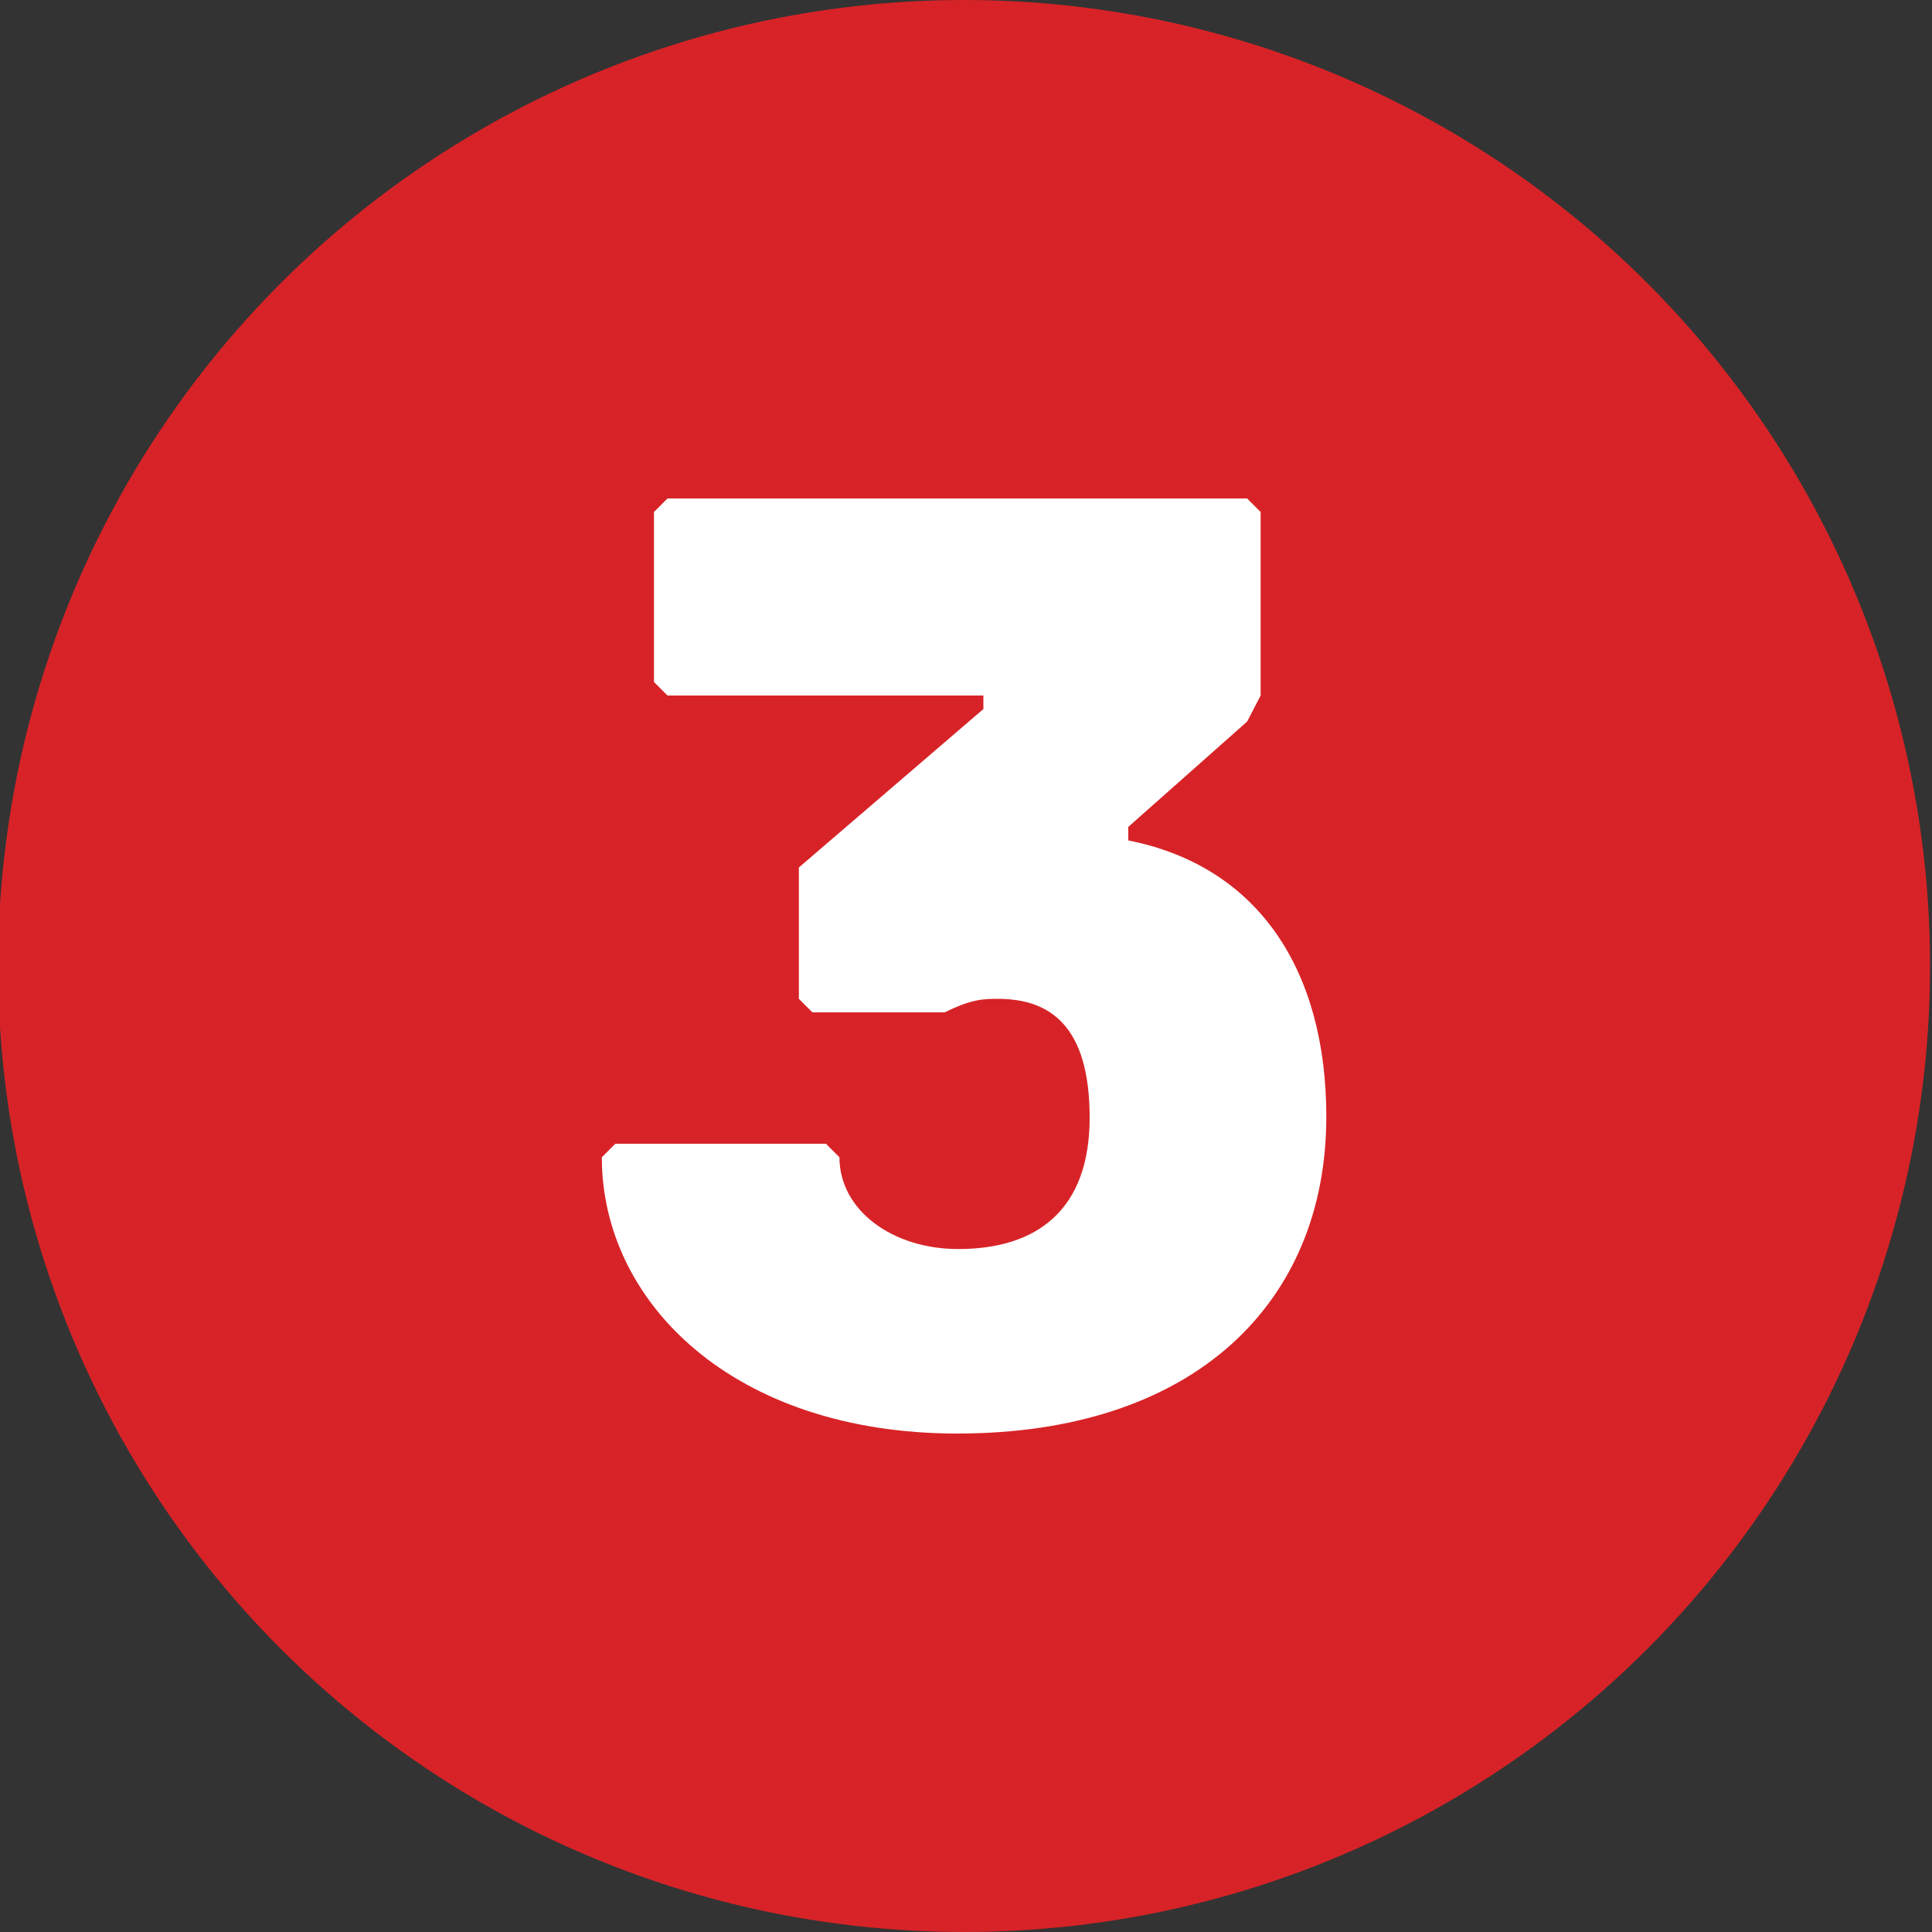
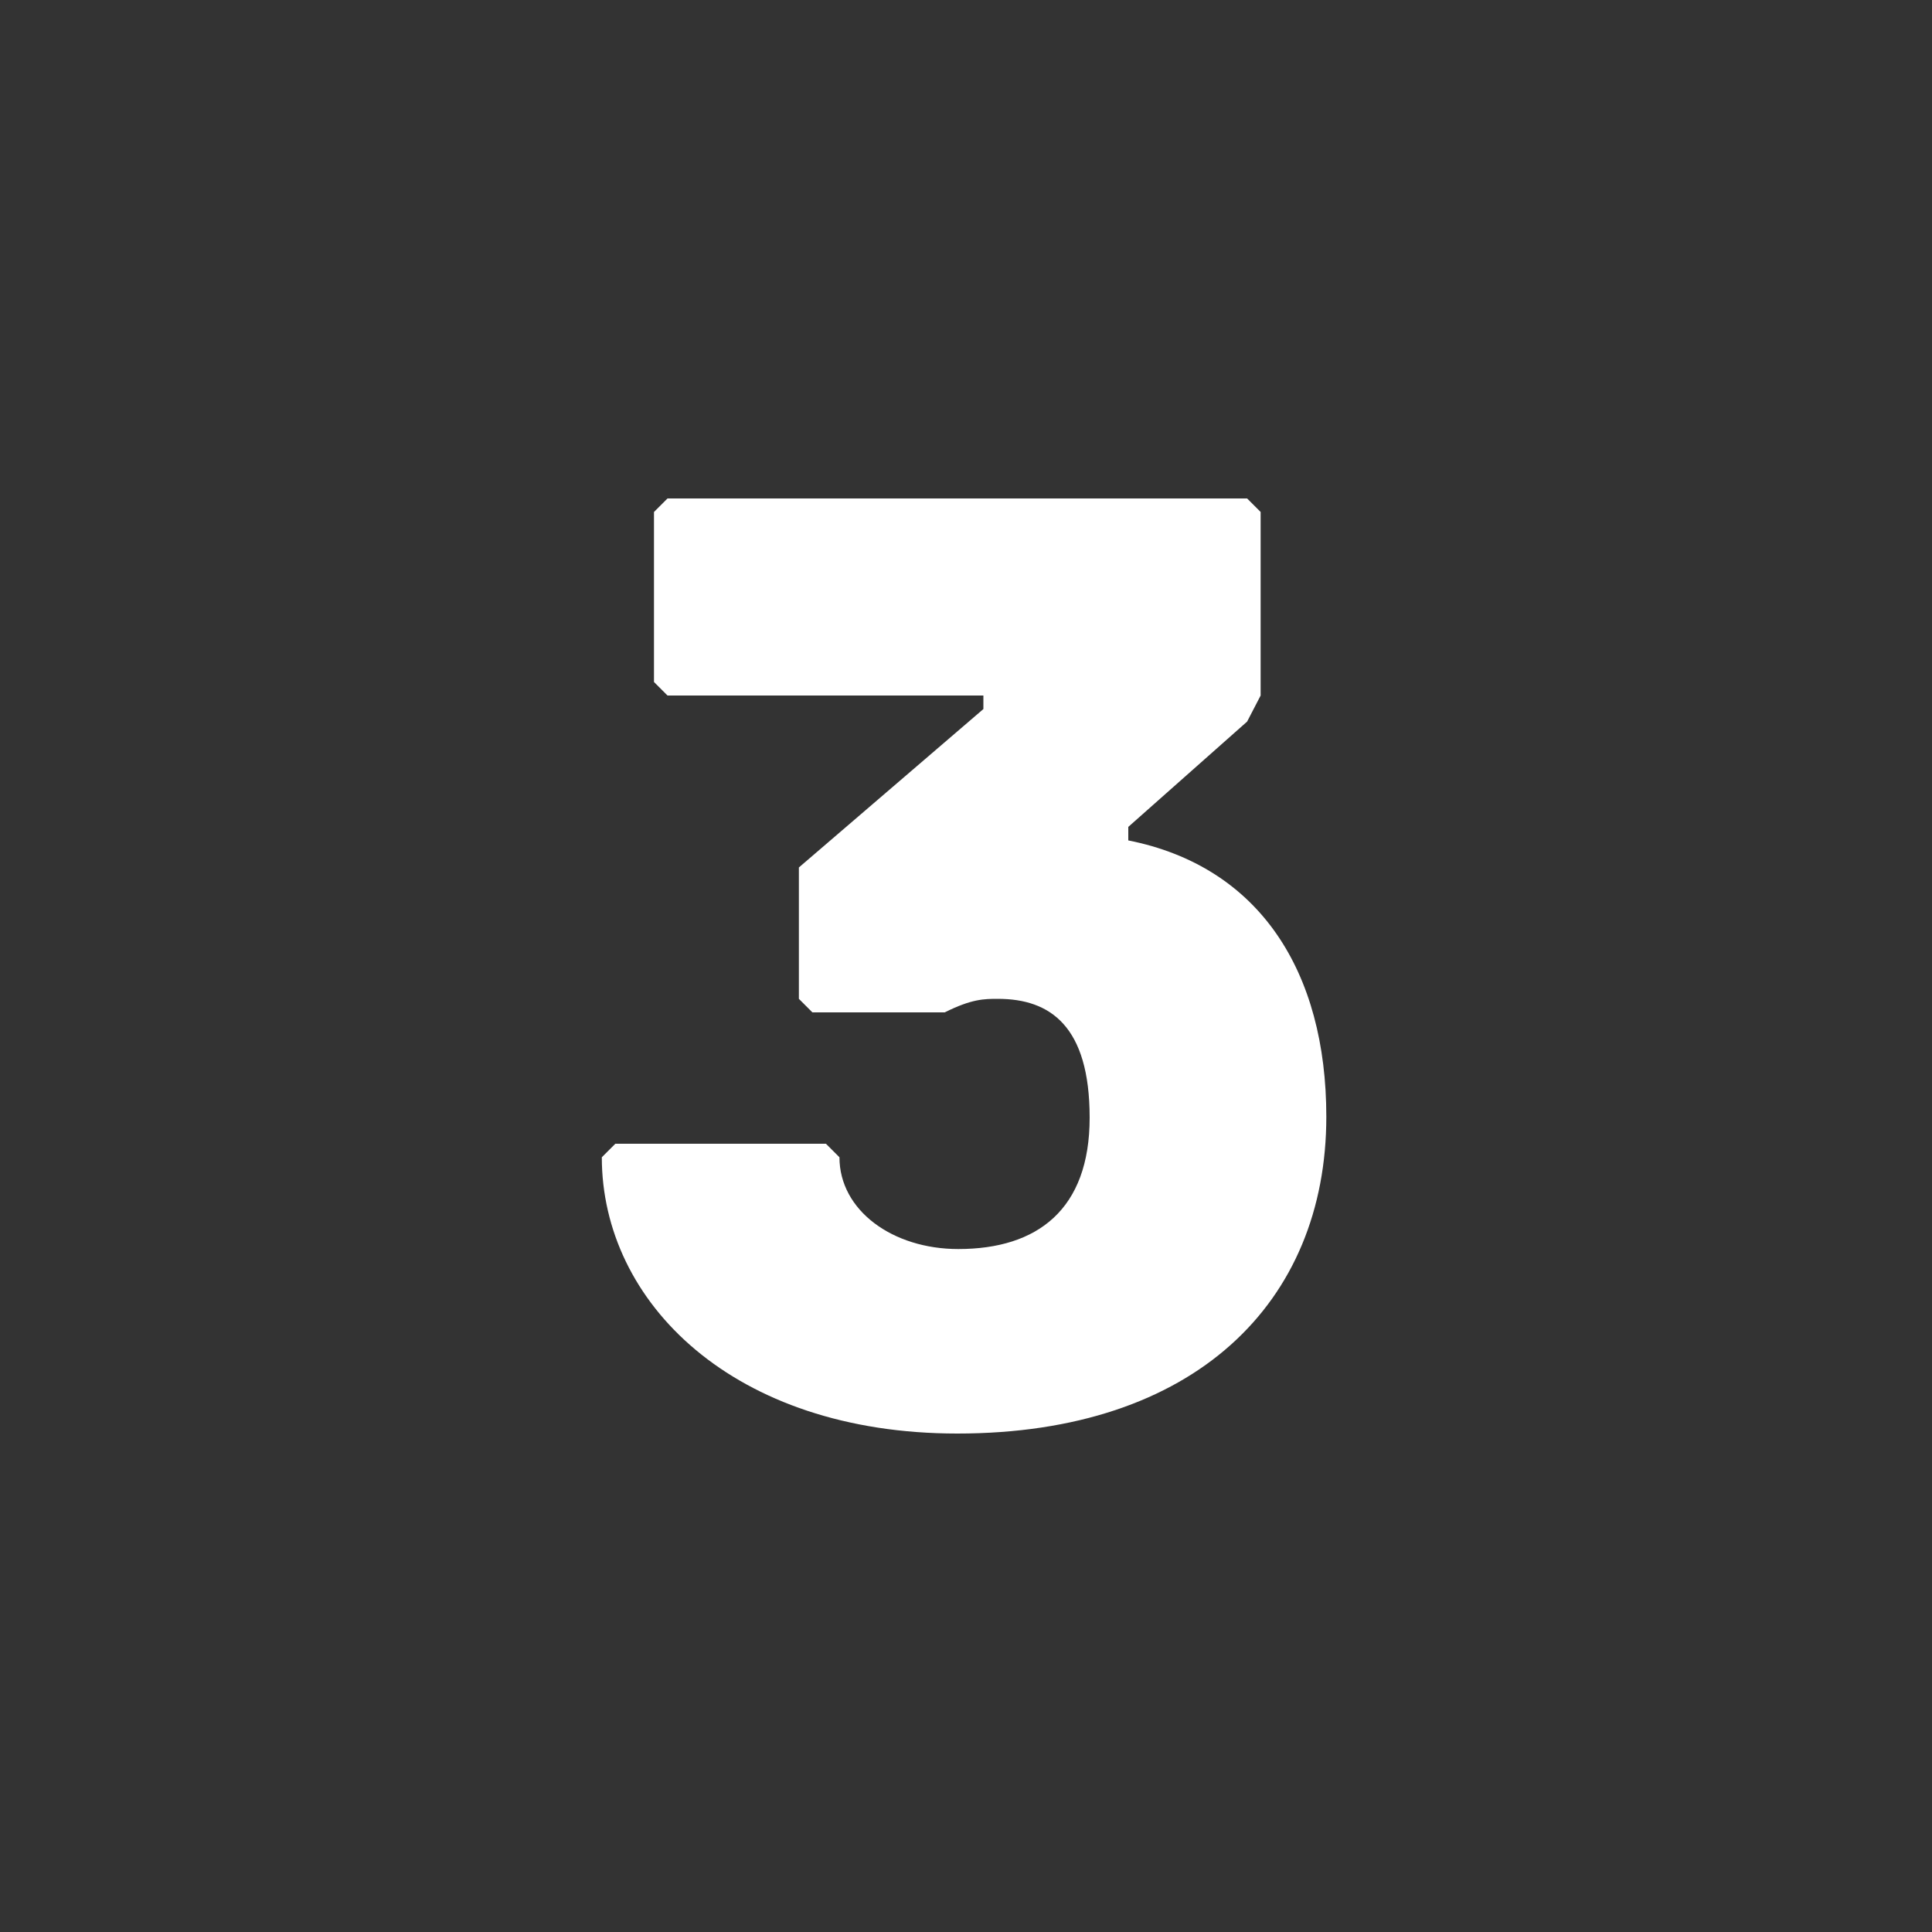
<svg xmlns="http://www.w3.org/2000/svg" version="1.1" id="Layer_1" x="0px" y="0px" viewBox="0 0 200 200" style="enable-background:new 0 0 200 200;" xml:space="preserve">
  <rect x="0" y="0" width="200" height="200" fill="#333333" stroke="none" />
  <style type="text/css">
	.st0{fill:#D72327;}
	.st1{fill:#FFFFFF;}
</style>
-   <circle class="st0" cx="99.8" cy="100" r="100" />
  <g>
    <path class="st1" d="M99.1,148.4c-23.2,0-36.8-13.6-36.8-28.6l1.4-1.4h21.8l1.4,1.4c0,5.5,5.5,9.5,12.3,9.5   c8.2,0,13.6-4.1,13.6-13.6s-4.1-12.3-9.5-12.3c-1.4,0-2.7,0-5.5,1.4H84.1l-1.4-1.4V89.8l19.1-16.4V72H69.1l-1.4-1.4V53l1.4-1.4h60   l1.4,1.4V72l-1.4,2.7l-12.3,10.9V87c13.6,2.7,20.5,13.6,20.5,28.6C137.3,134.8,123.7,148.4,99.1,148.4z" />
  </g>
</svg>